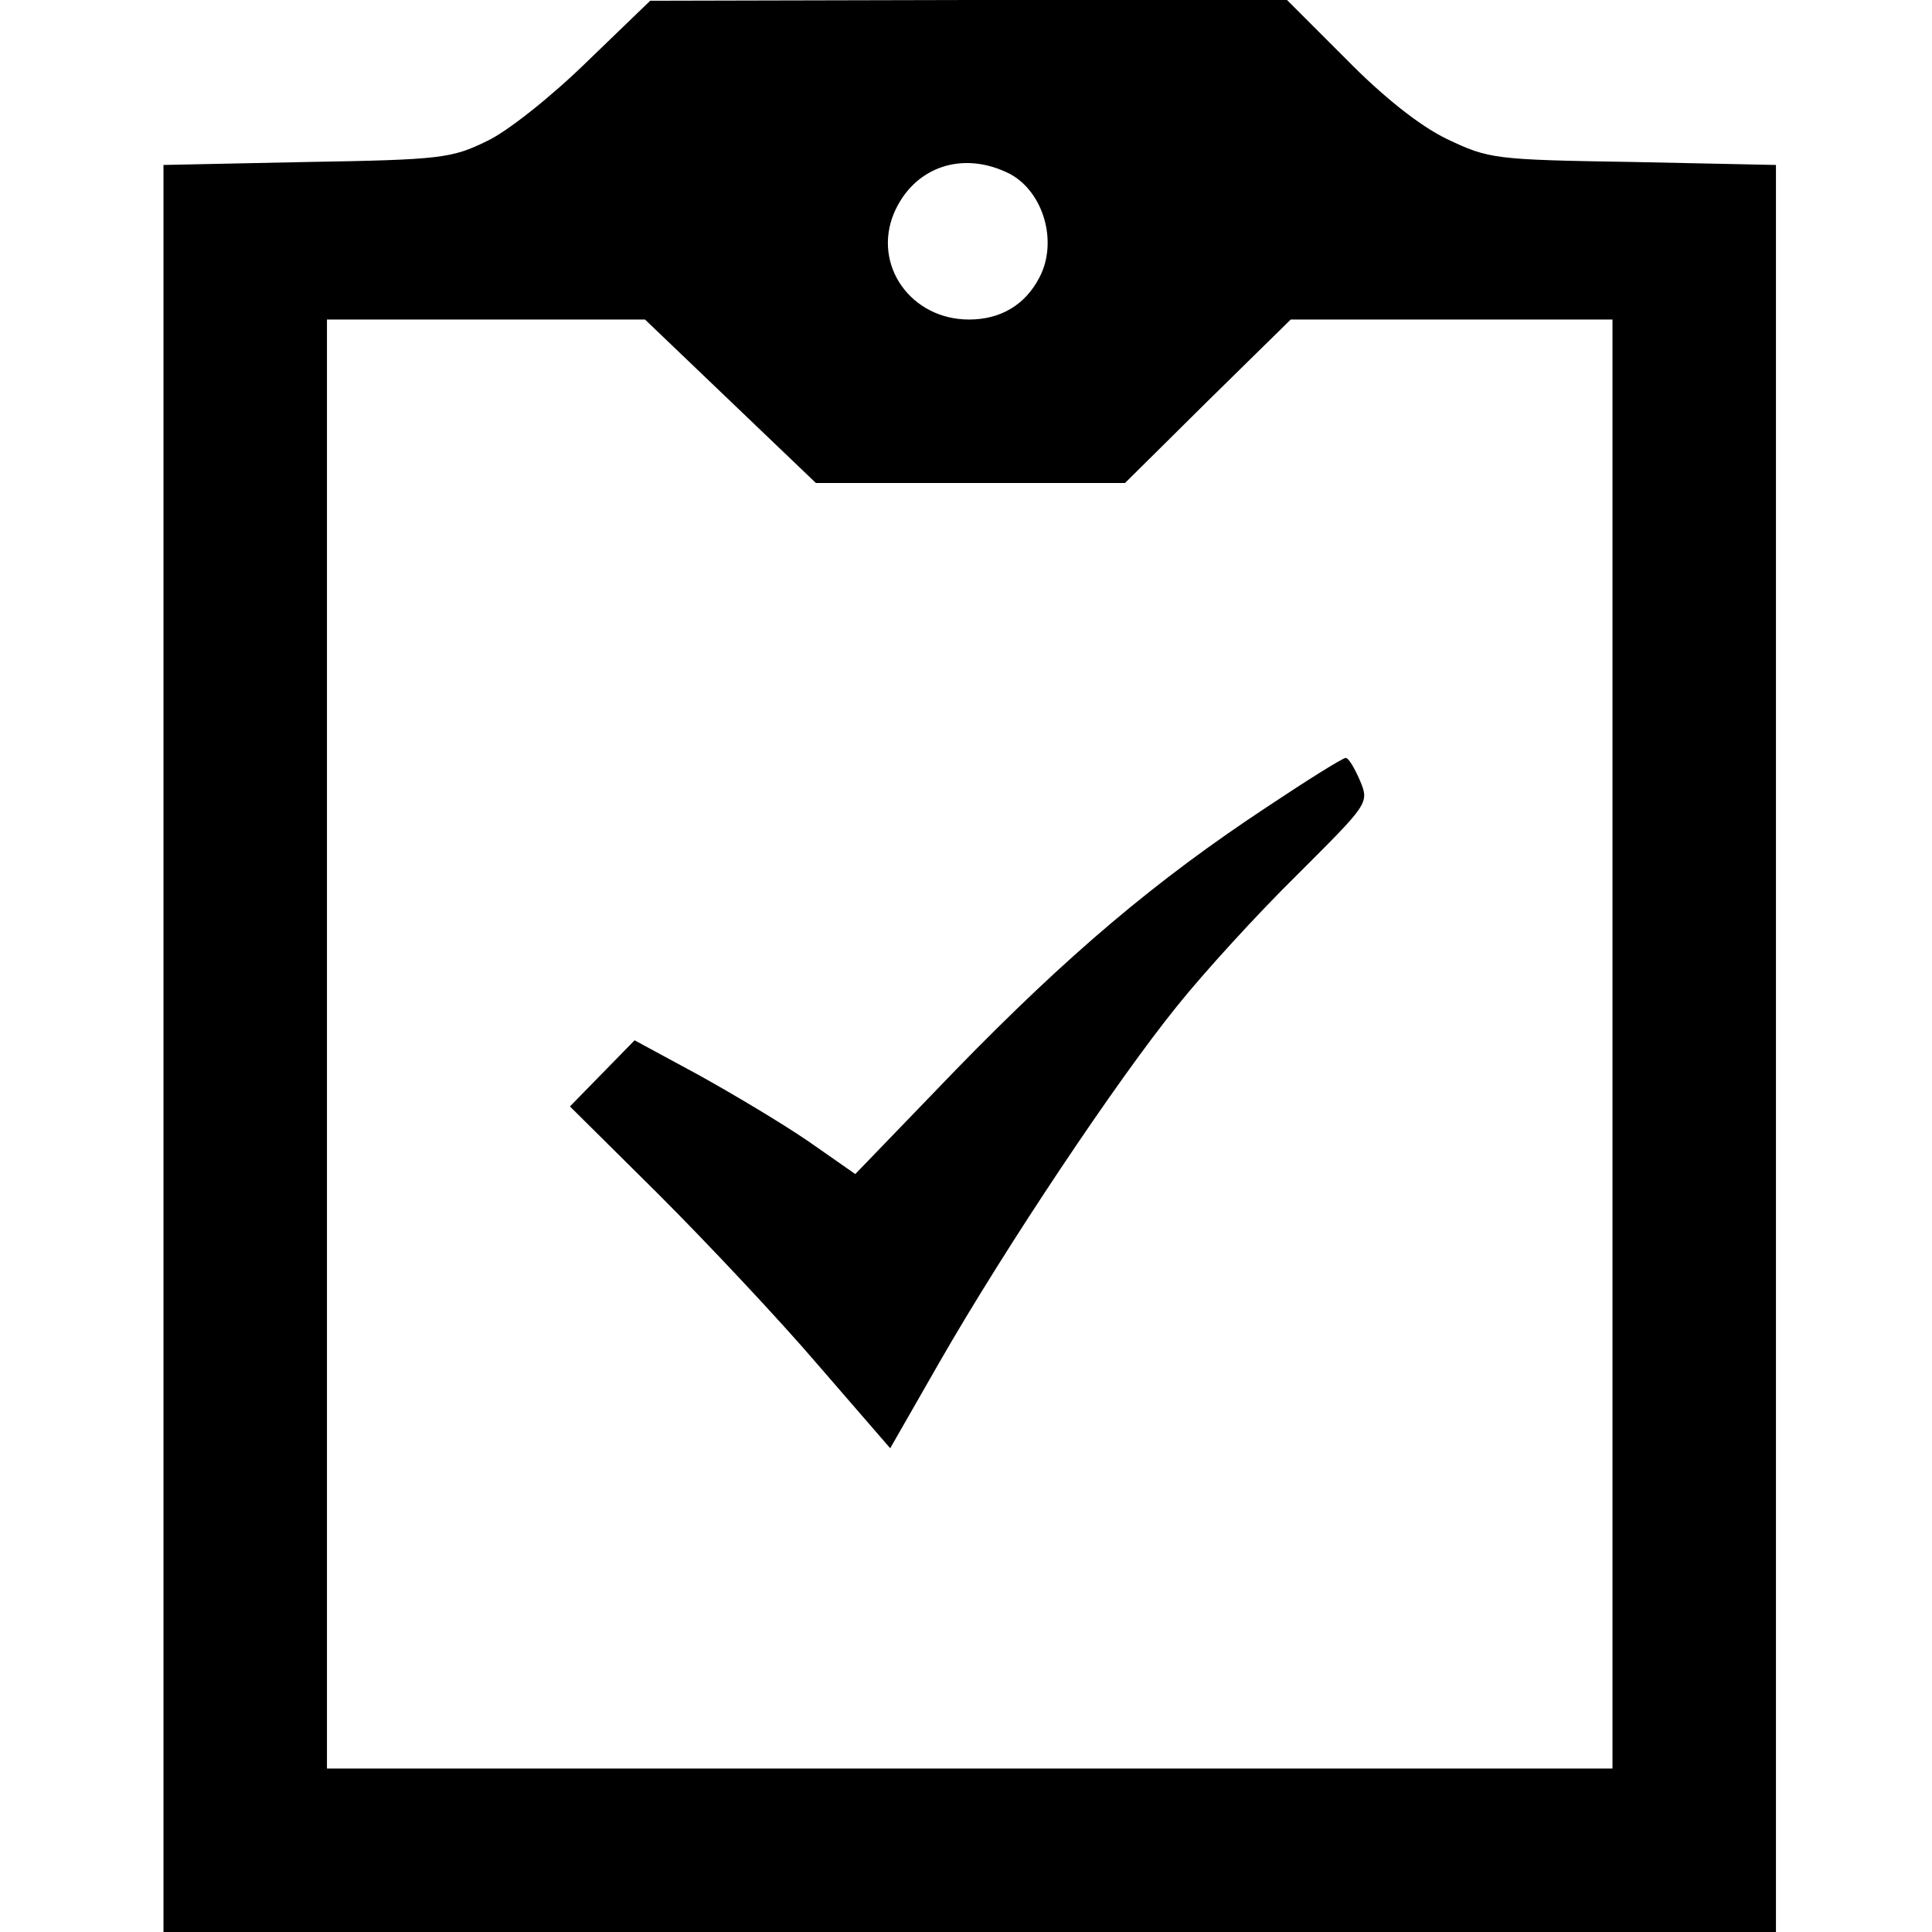
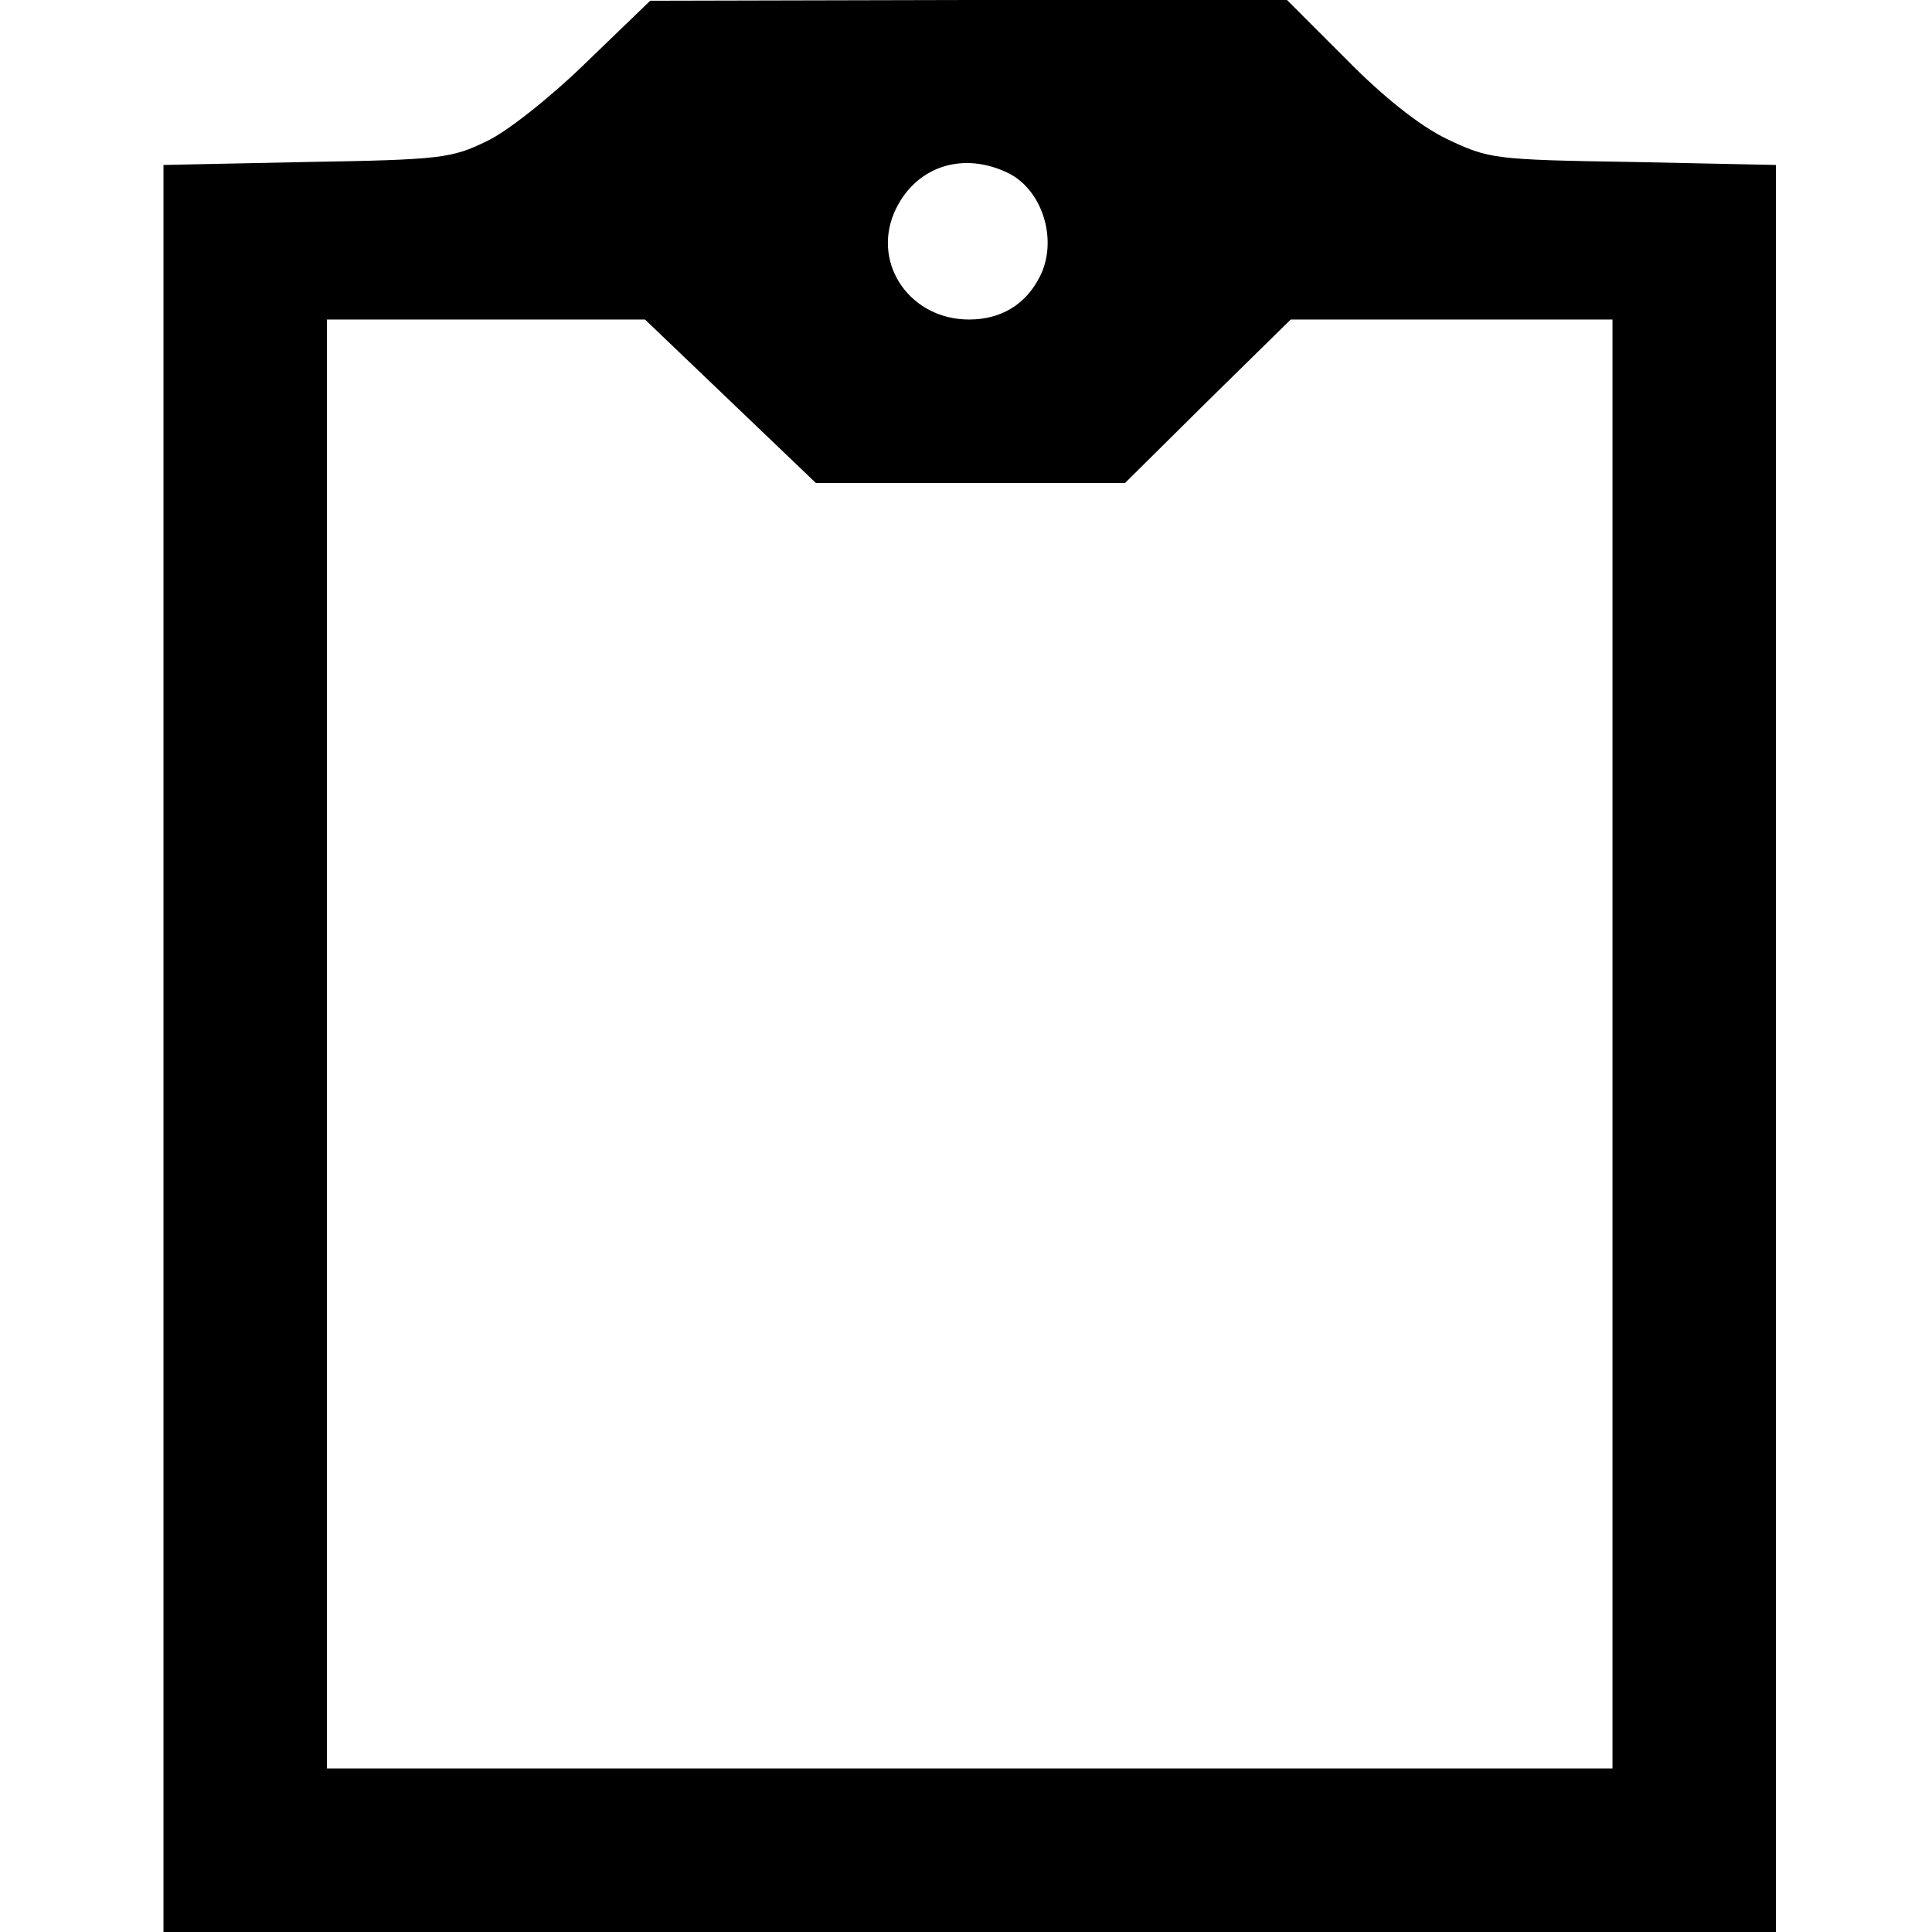
<svg xmlns="http://www.w3.org/2000/svg" version="1" width="346.667" height="346.667" viewBox="0 0 260 260">
  <path d="M79 8.3c-4.7 4.6-10.7 9.4-13.5 10.7-4.7 2.3-6.2 2.5-24.2 2.8l-19.3.4V260h217V22.2l-19.2-.4c-18.8-.3-19.4-.4-25.1-3.1-3.7-1.8-8.6-5.7-13.6-10.8L173.2 0h-42.8L87.5.1 79 8.3zm56.9 15.1c4.5 2.4 6.5 9.1 4 13.9-1.9 3.7-5.2 5.7-9.5 5.7-7.8 0-13-7.3-10.1-14.3 2.7-6.3 9.3-8.5 15.6-5.3zM98.3 54l11.5 11h41.6l11.1-11 11.2-11H217v195H44V43h42.8l11.5 11z" />
-   <path d="M170.5 108.6c-15 9.9-26.7 19.8-41.8 35.3L115.1 158l-6.3-4.4c-3.5-2.4-10.2-6.4-14.9-9l-8.5-4.6-4.4 4.5-4.3 4.4 11.9 11.8c6.5 6.5 16.2 16.8 21.5 23l9.7 11.2 6.7-11.7c8.9-15.5 23.8-37.8 31.9-47.8 3.6-4.5 10.9-12.5 16.2-17.7 9.6-9.6 9.7-9.6 8.4-12.7-.7-1.6-1.5-3-1.9-3-.4 0-5.2 3-10.6 6.6z" />
</svg>